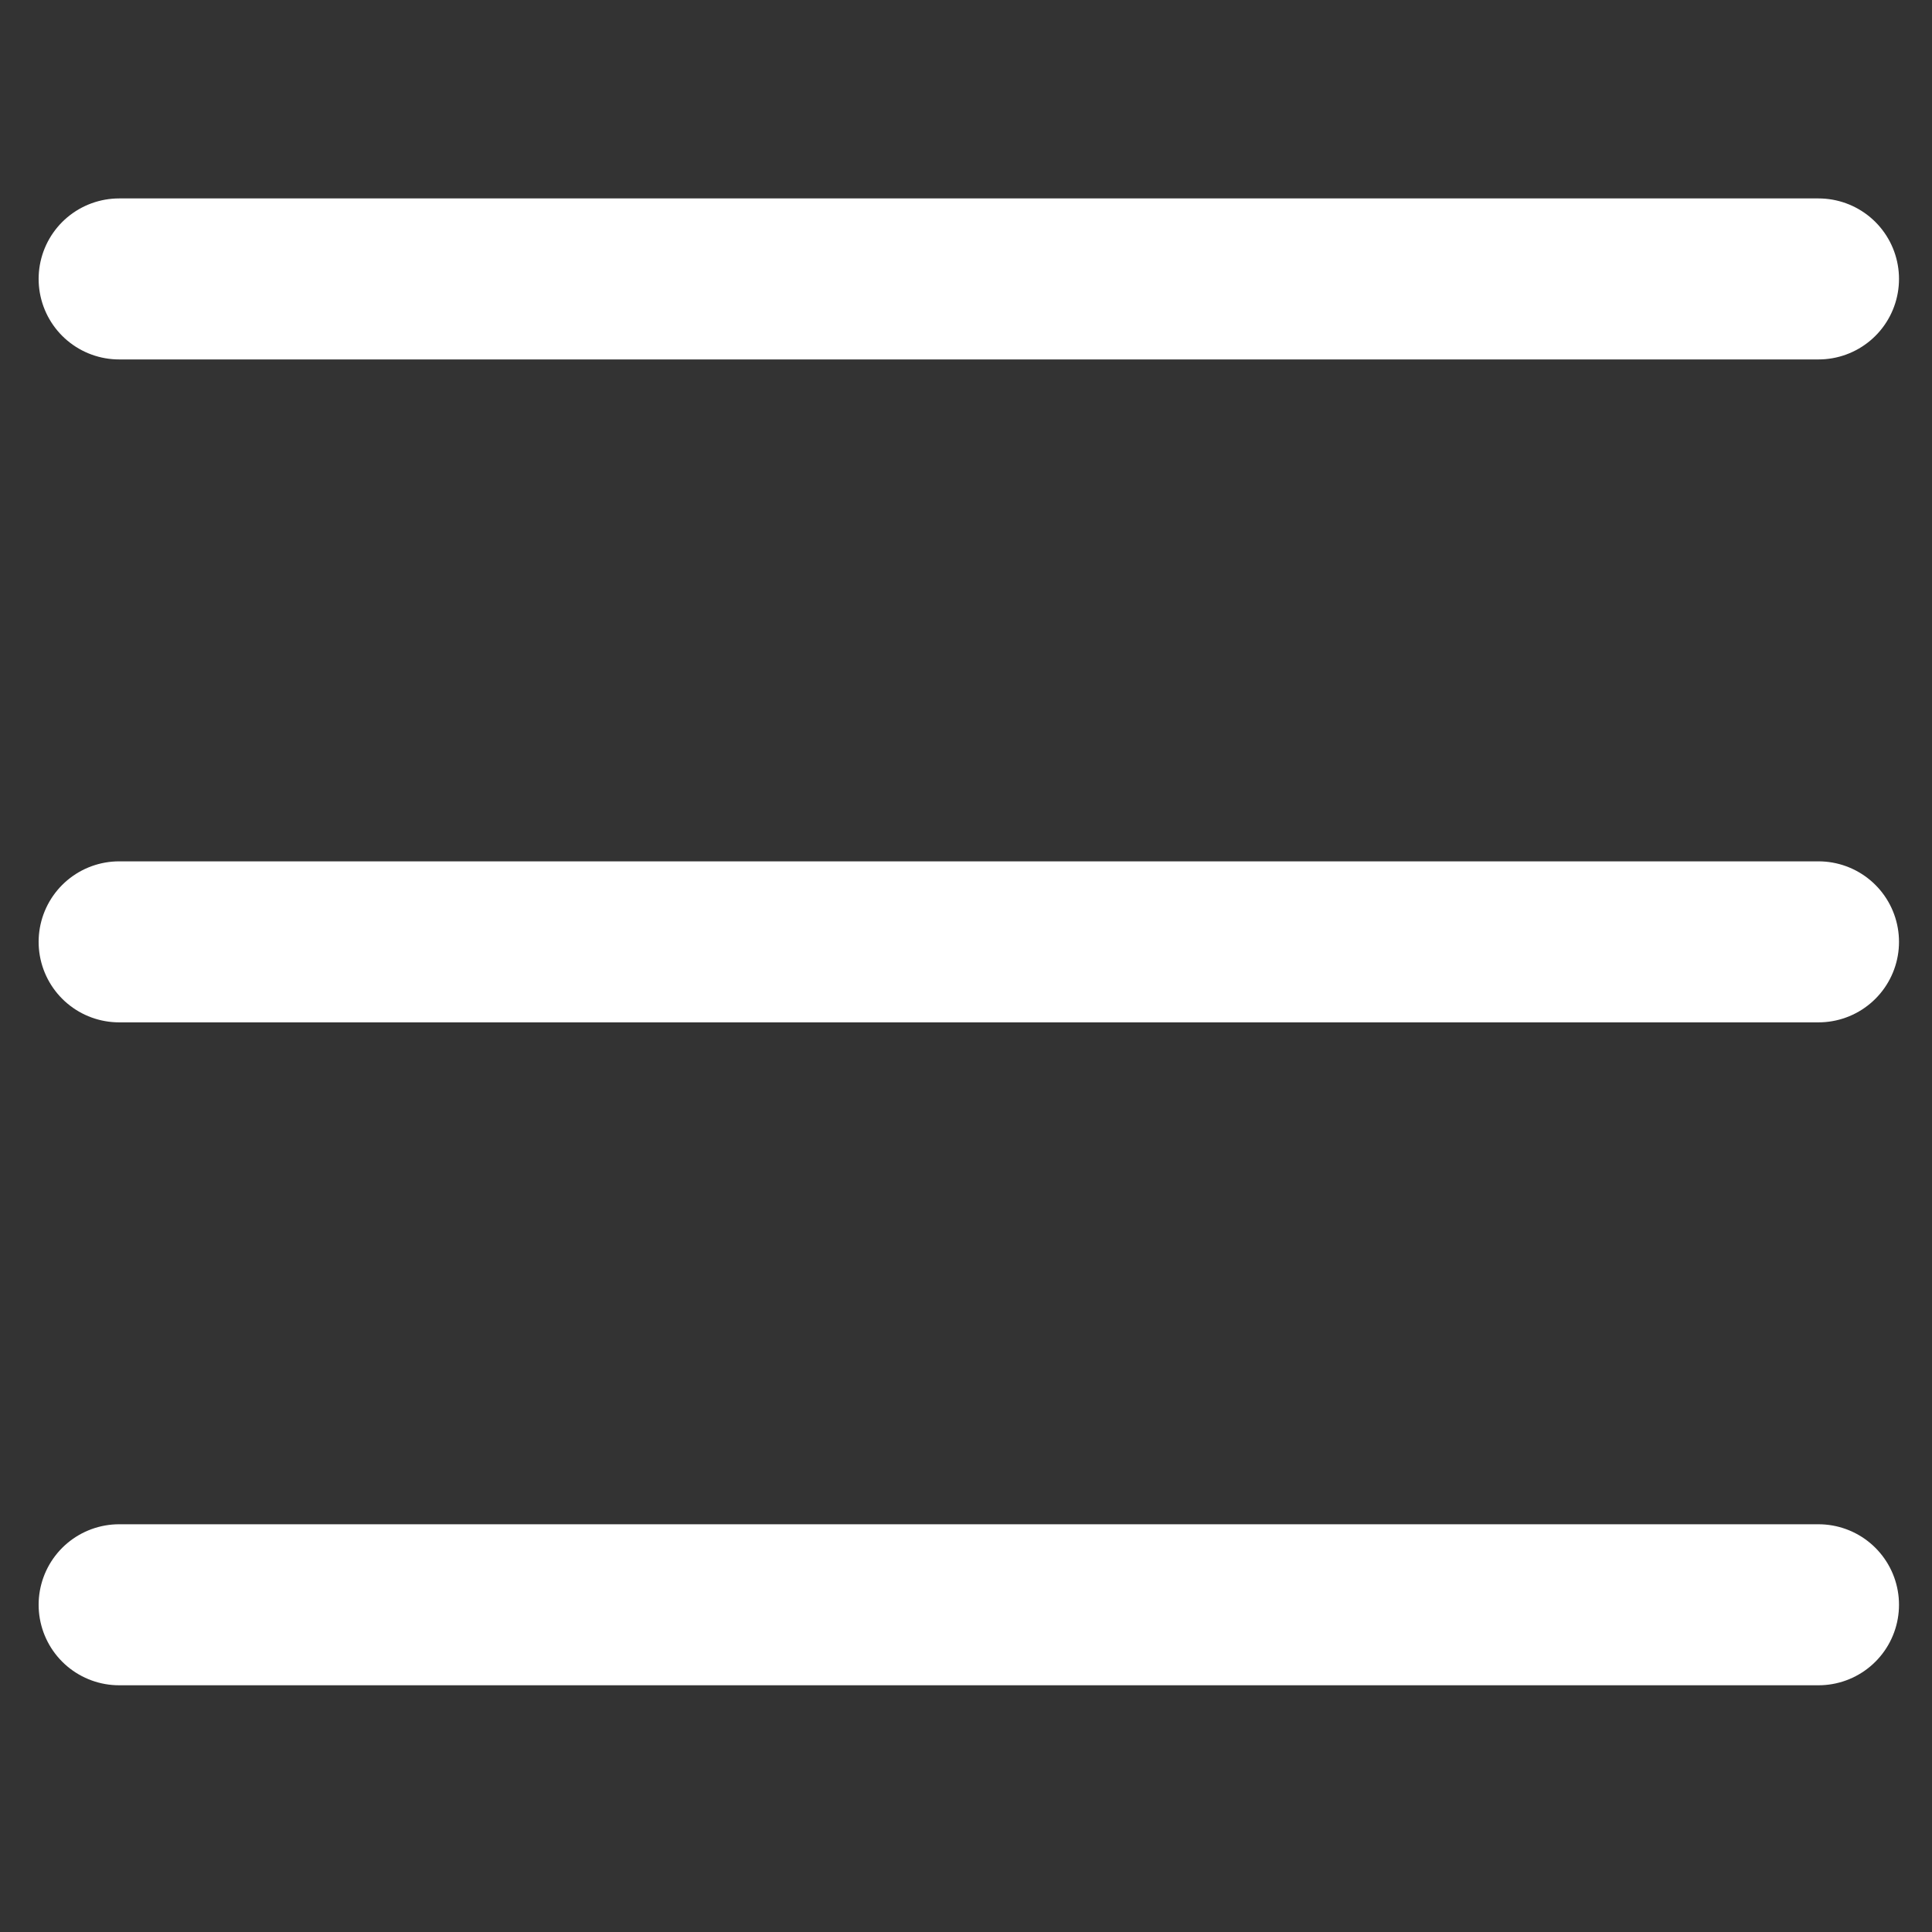
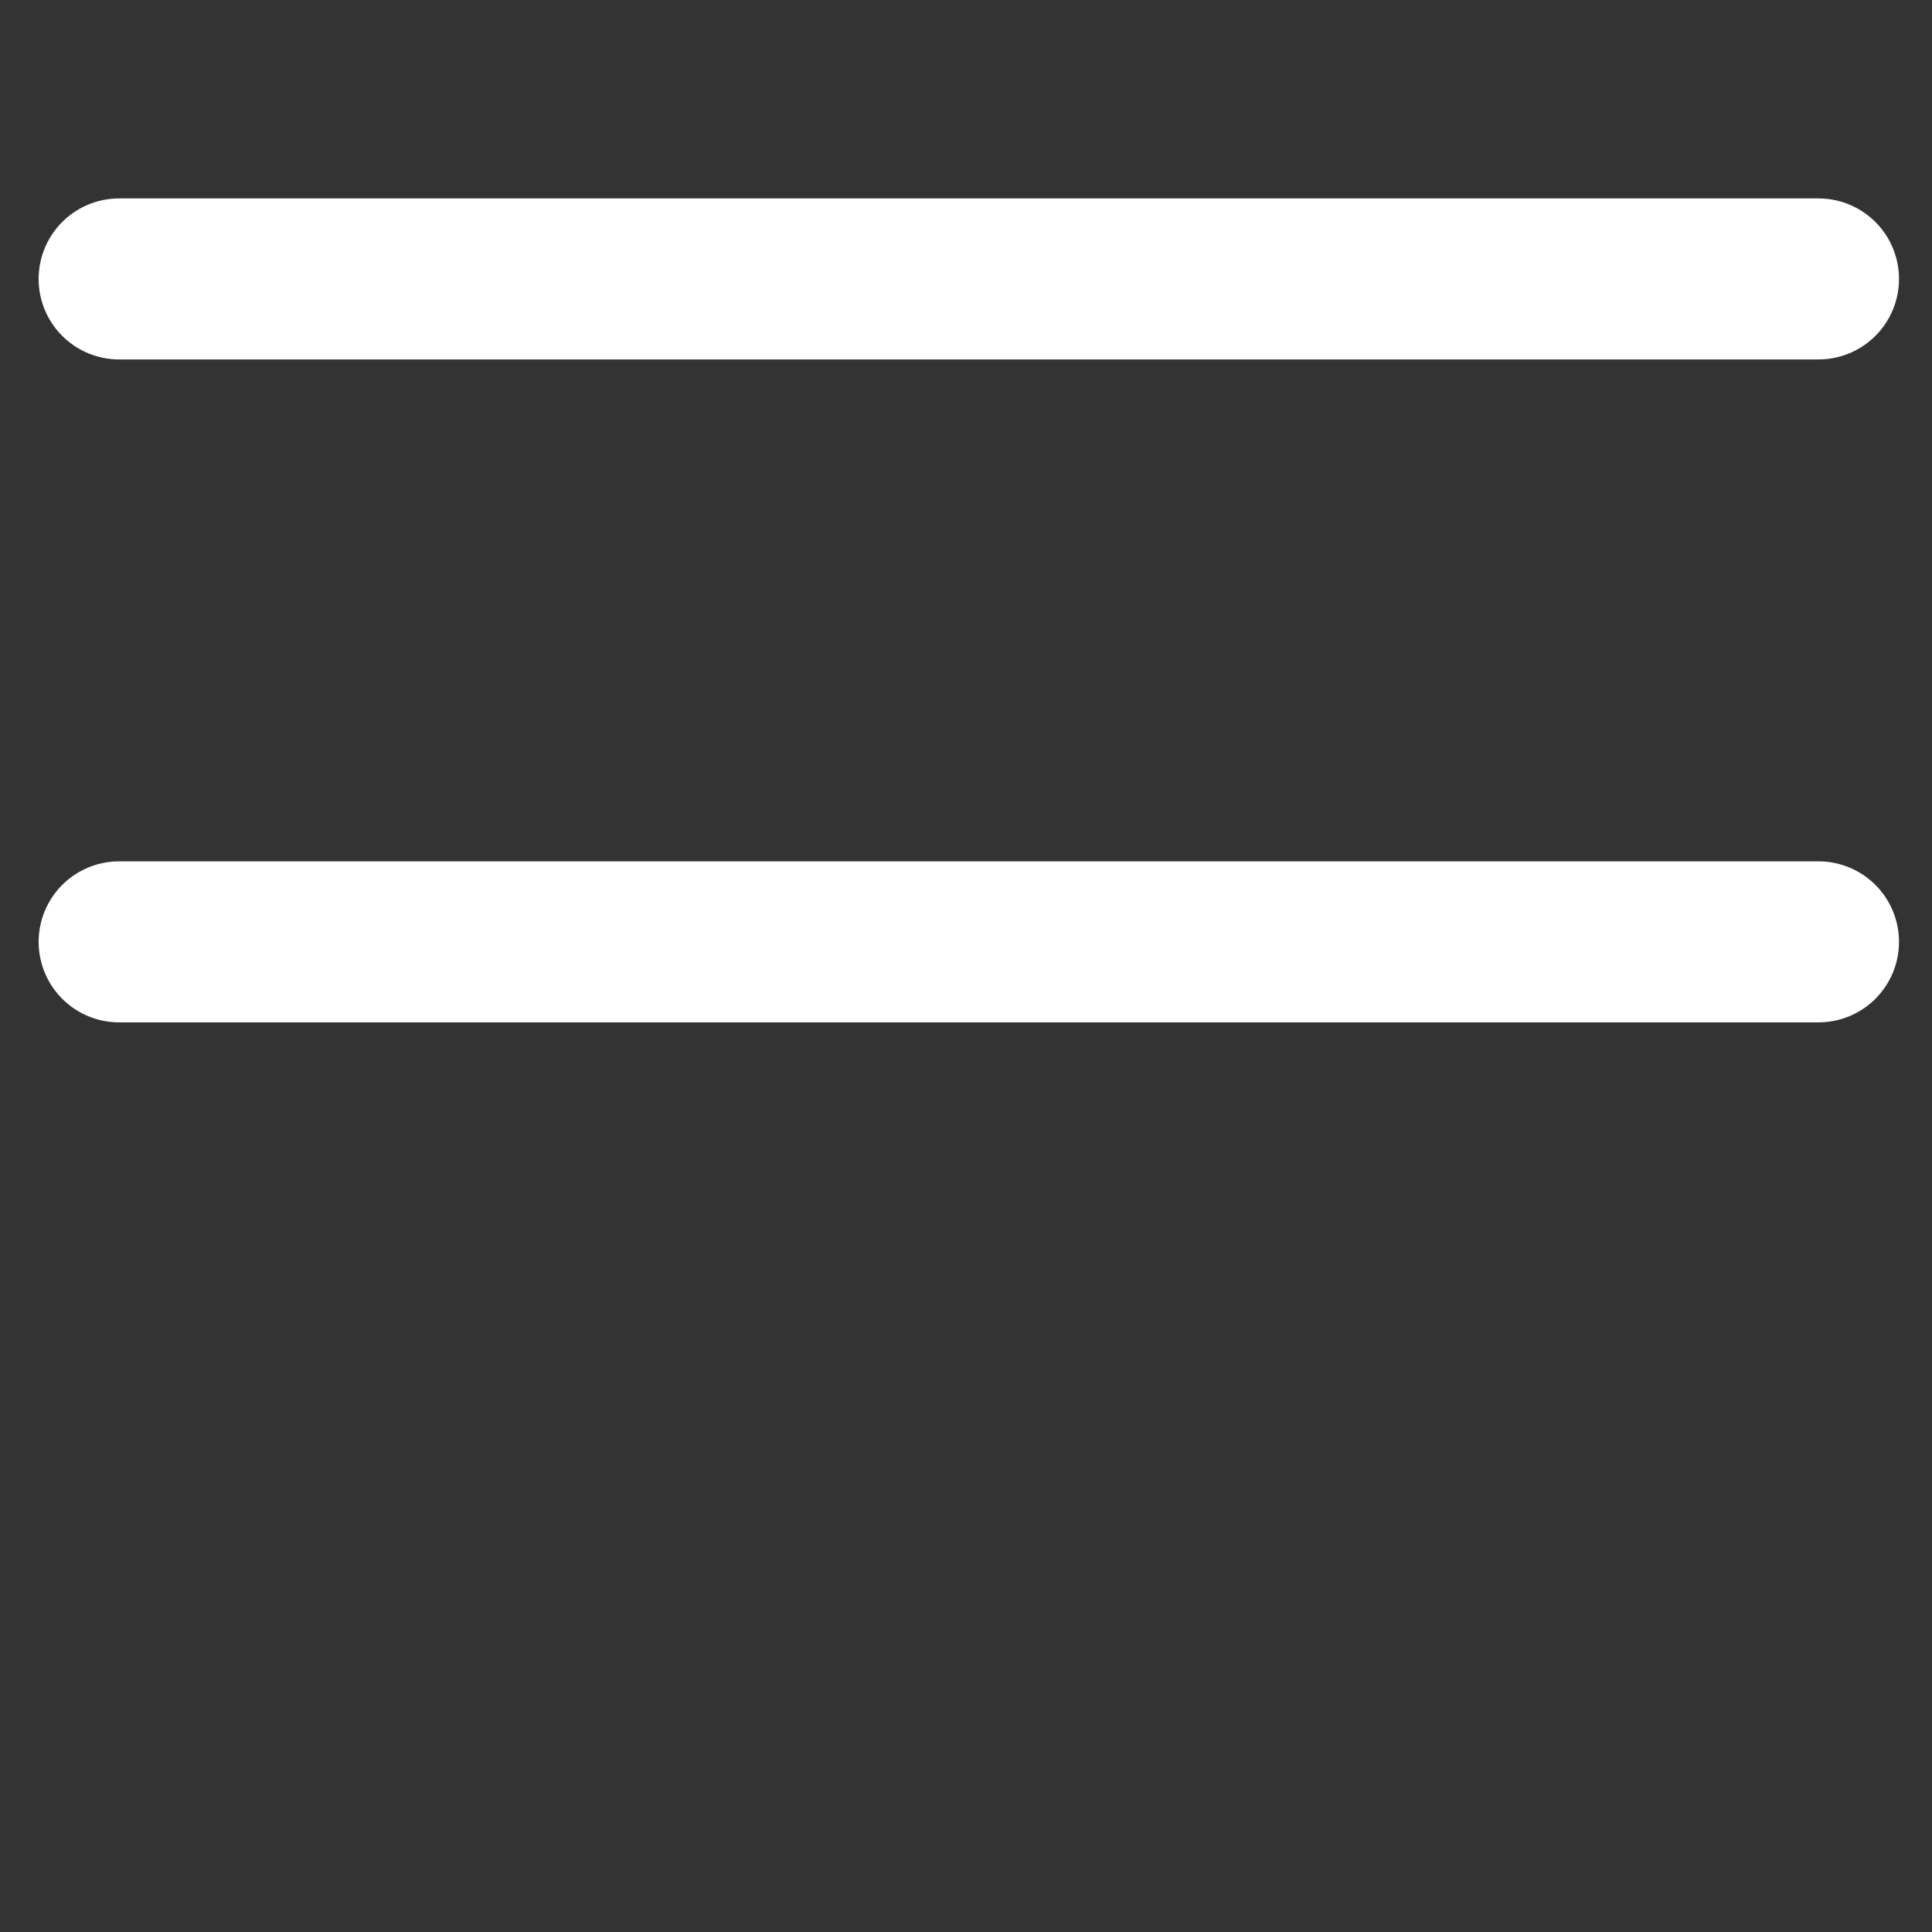
<svg xmlns="http://www.w3.org/2000/svg" id="Layer_1" version="1.1" viewBox="0 0 800 800">
  <rect x="0" y="0" width="800" height="800" fill="#333333" stroke="none" />
  <defs>
    <style>
      .st0 {
        fill: none;
        stroke: #fff;
        stroke-linecap: round;
        stroke-miterlimit: 133.33;
        stroke-width: 66.67px;
      }
    </style>
  </defs>
-   <path class="st0" d="M49.33,664.5h703.67" />
  <path class="st0" d="M49.33,390h703.67" />
  <path class="st0" d="M49.33,115.5h703.67" />
</svg>